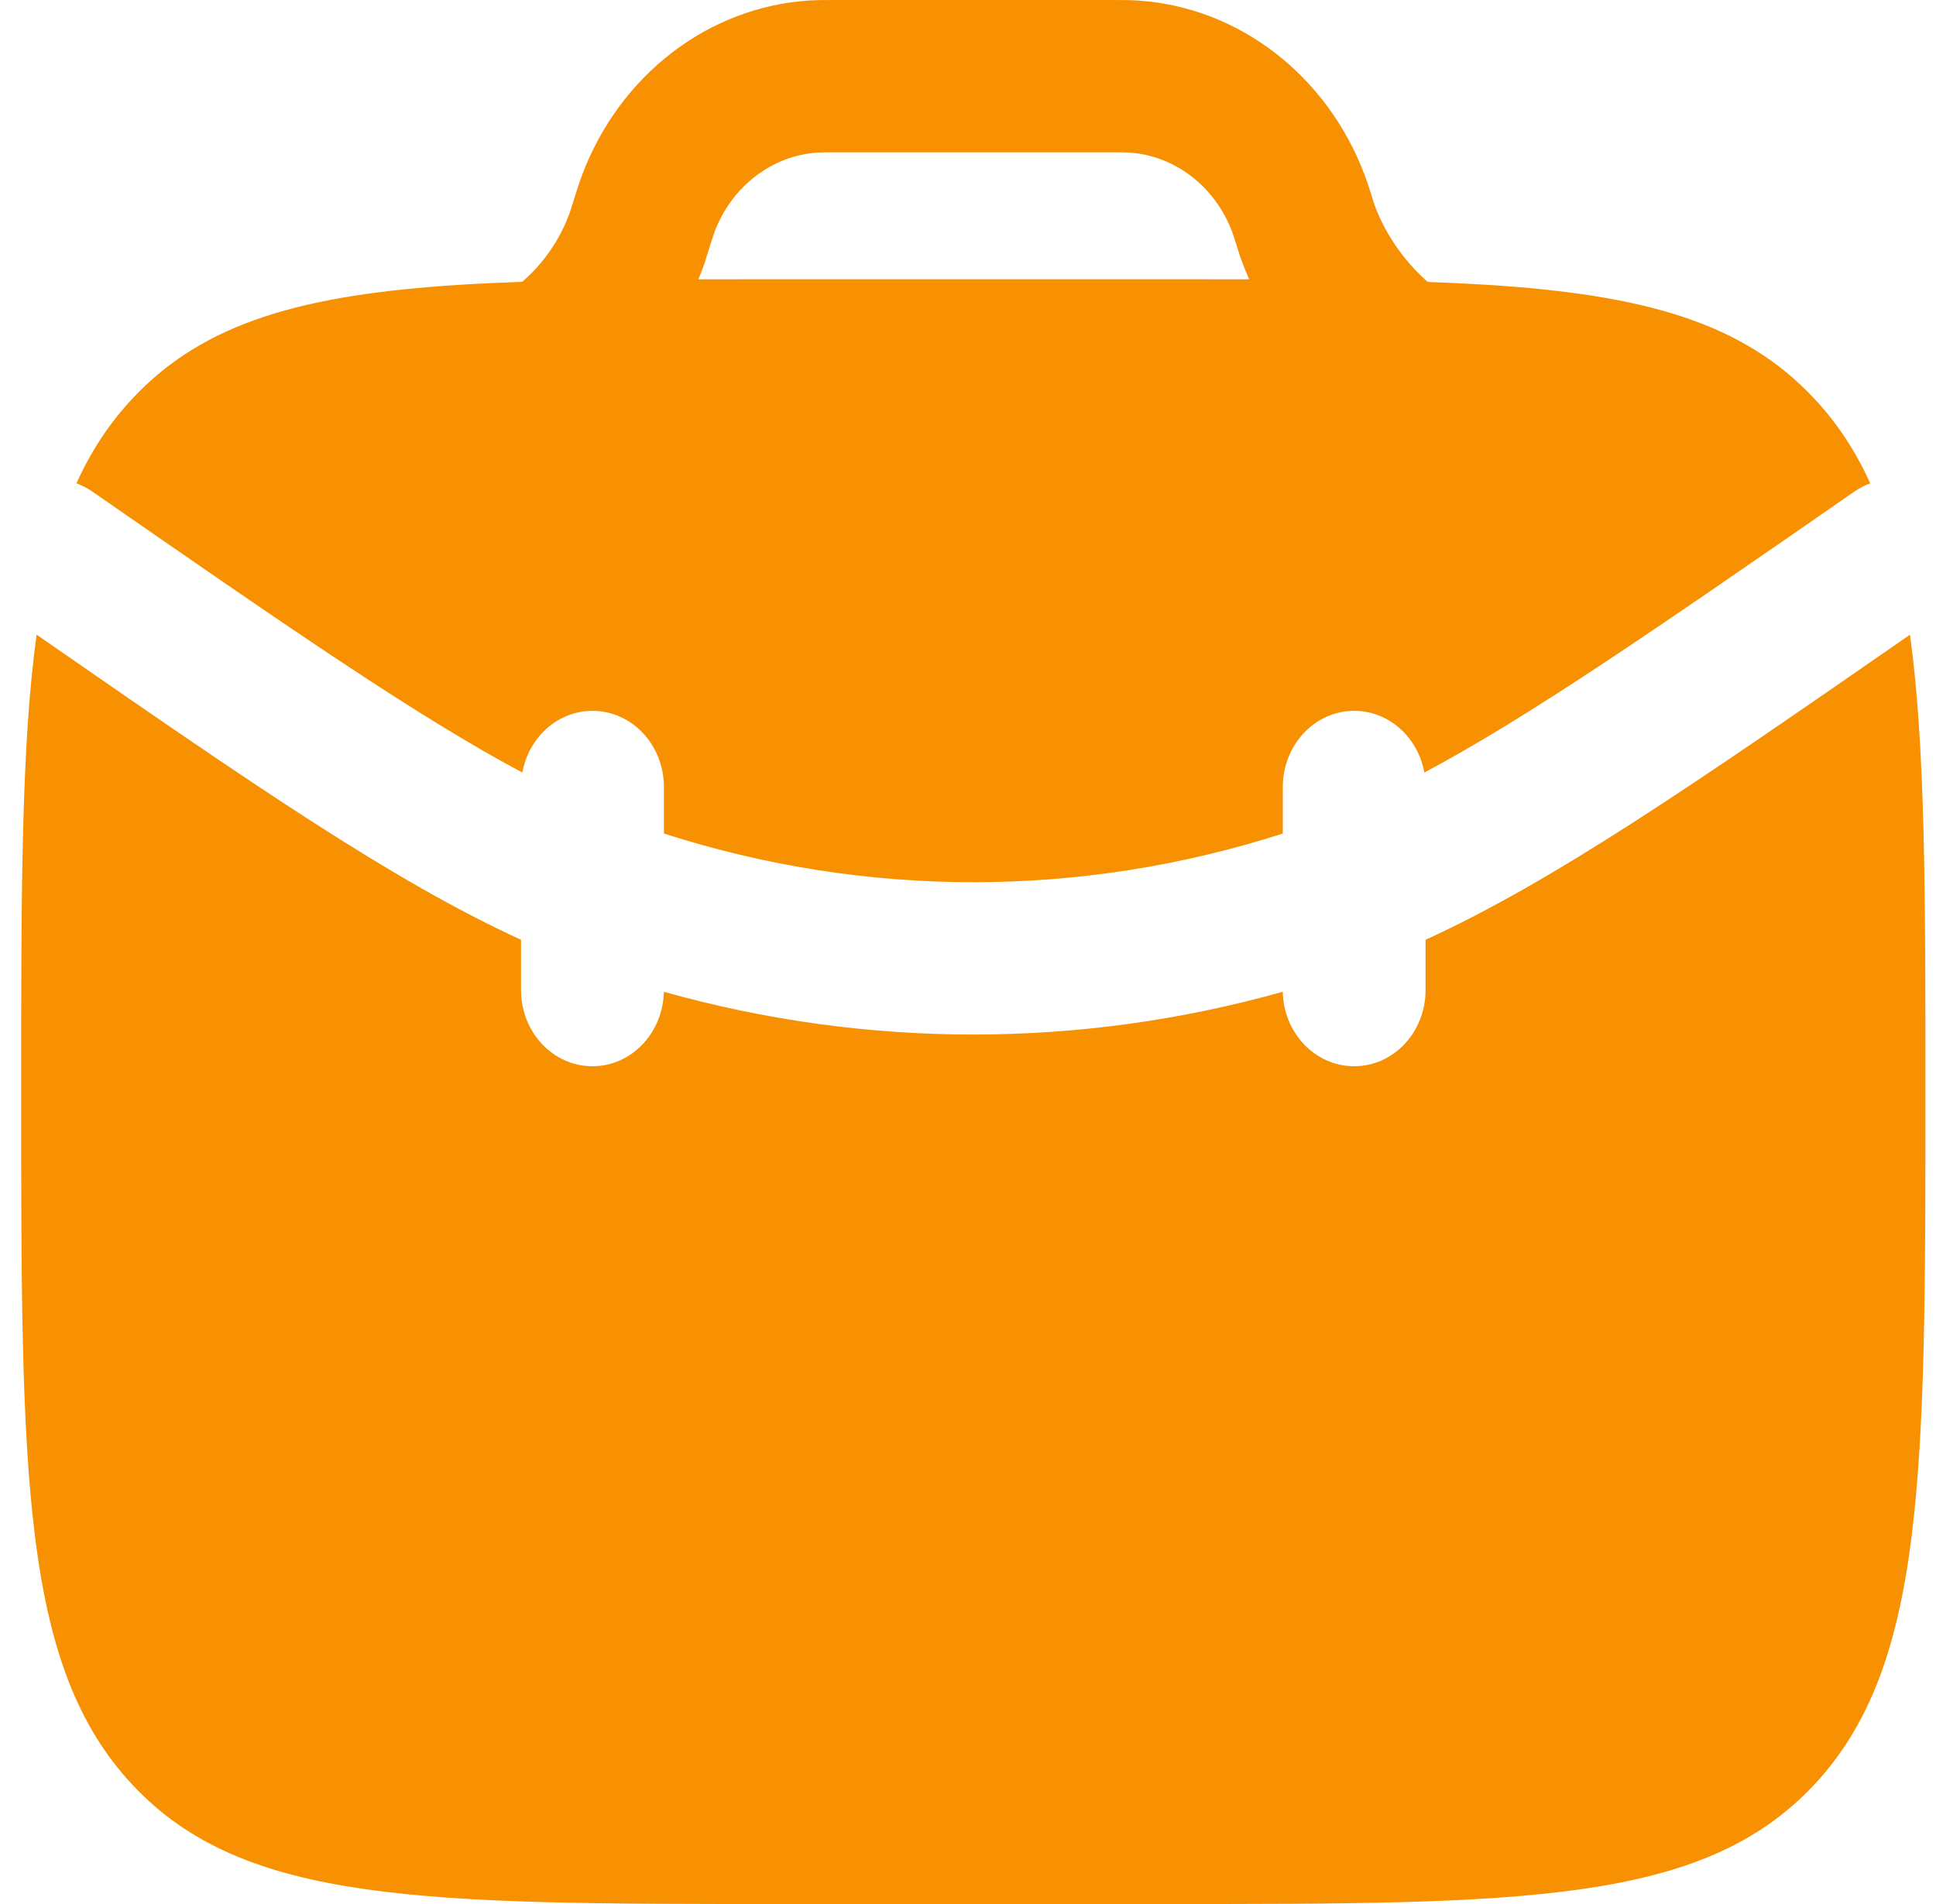
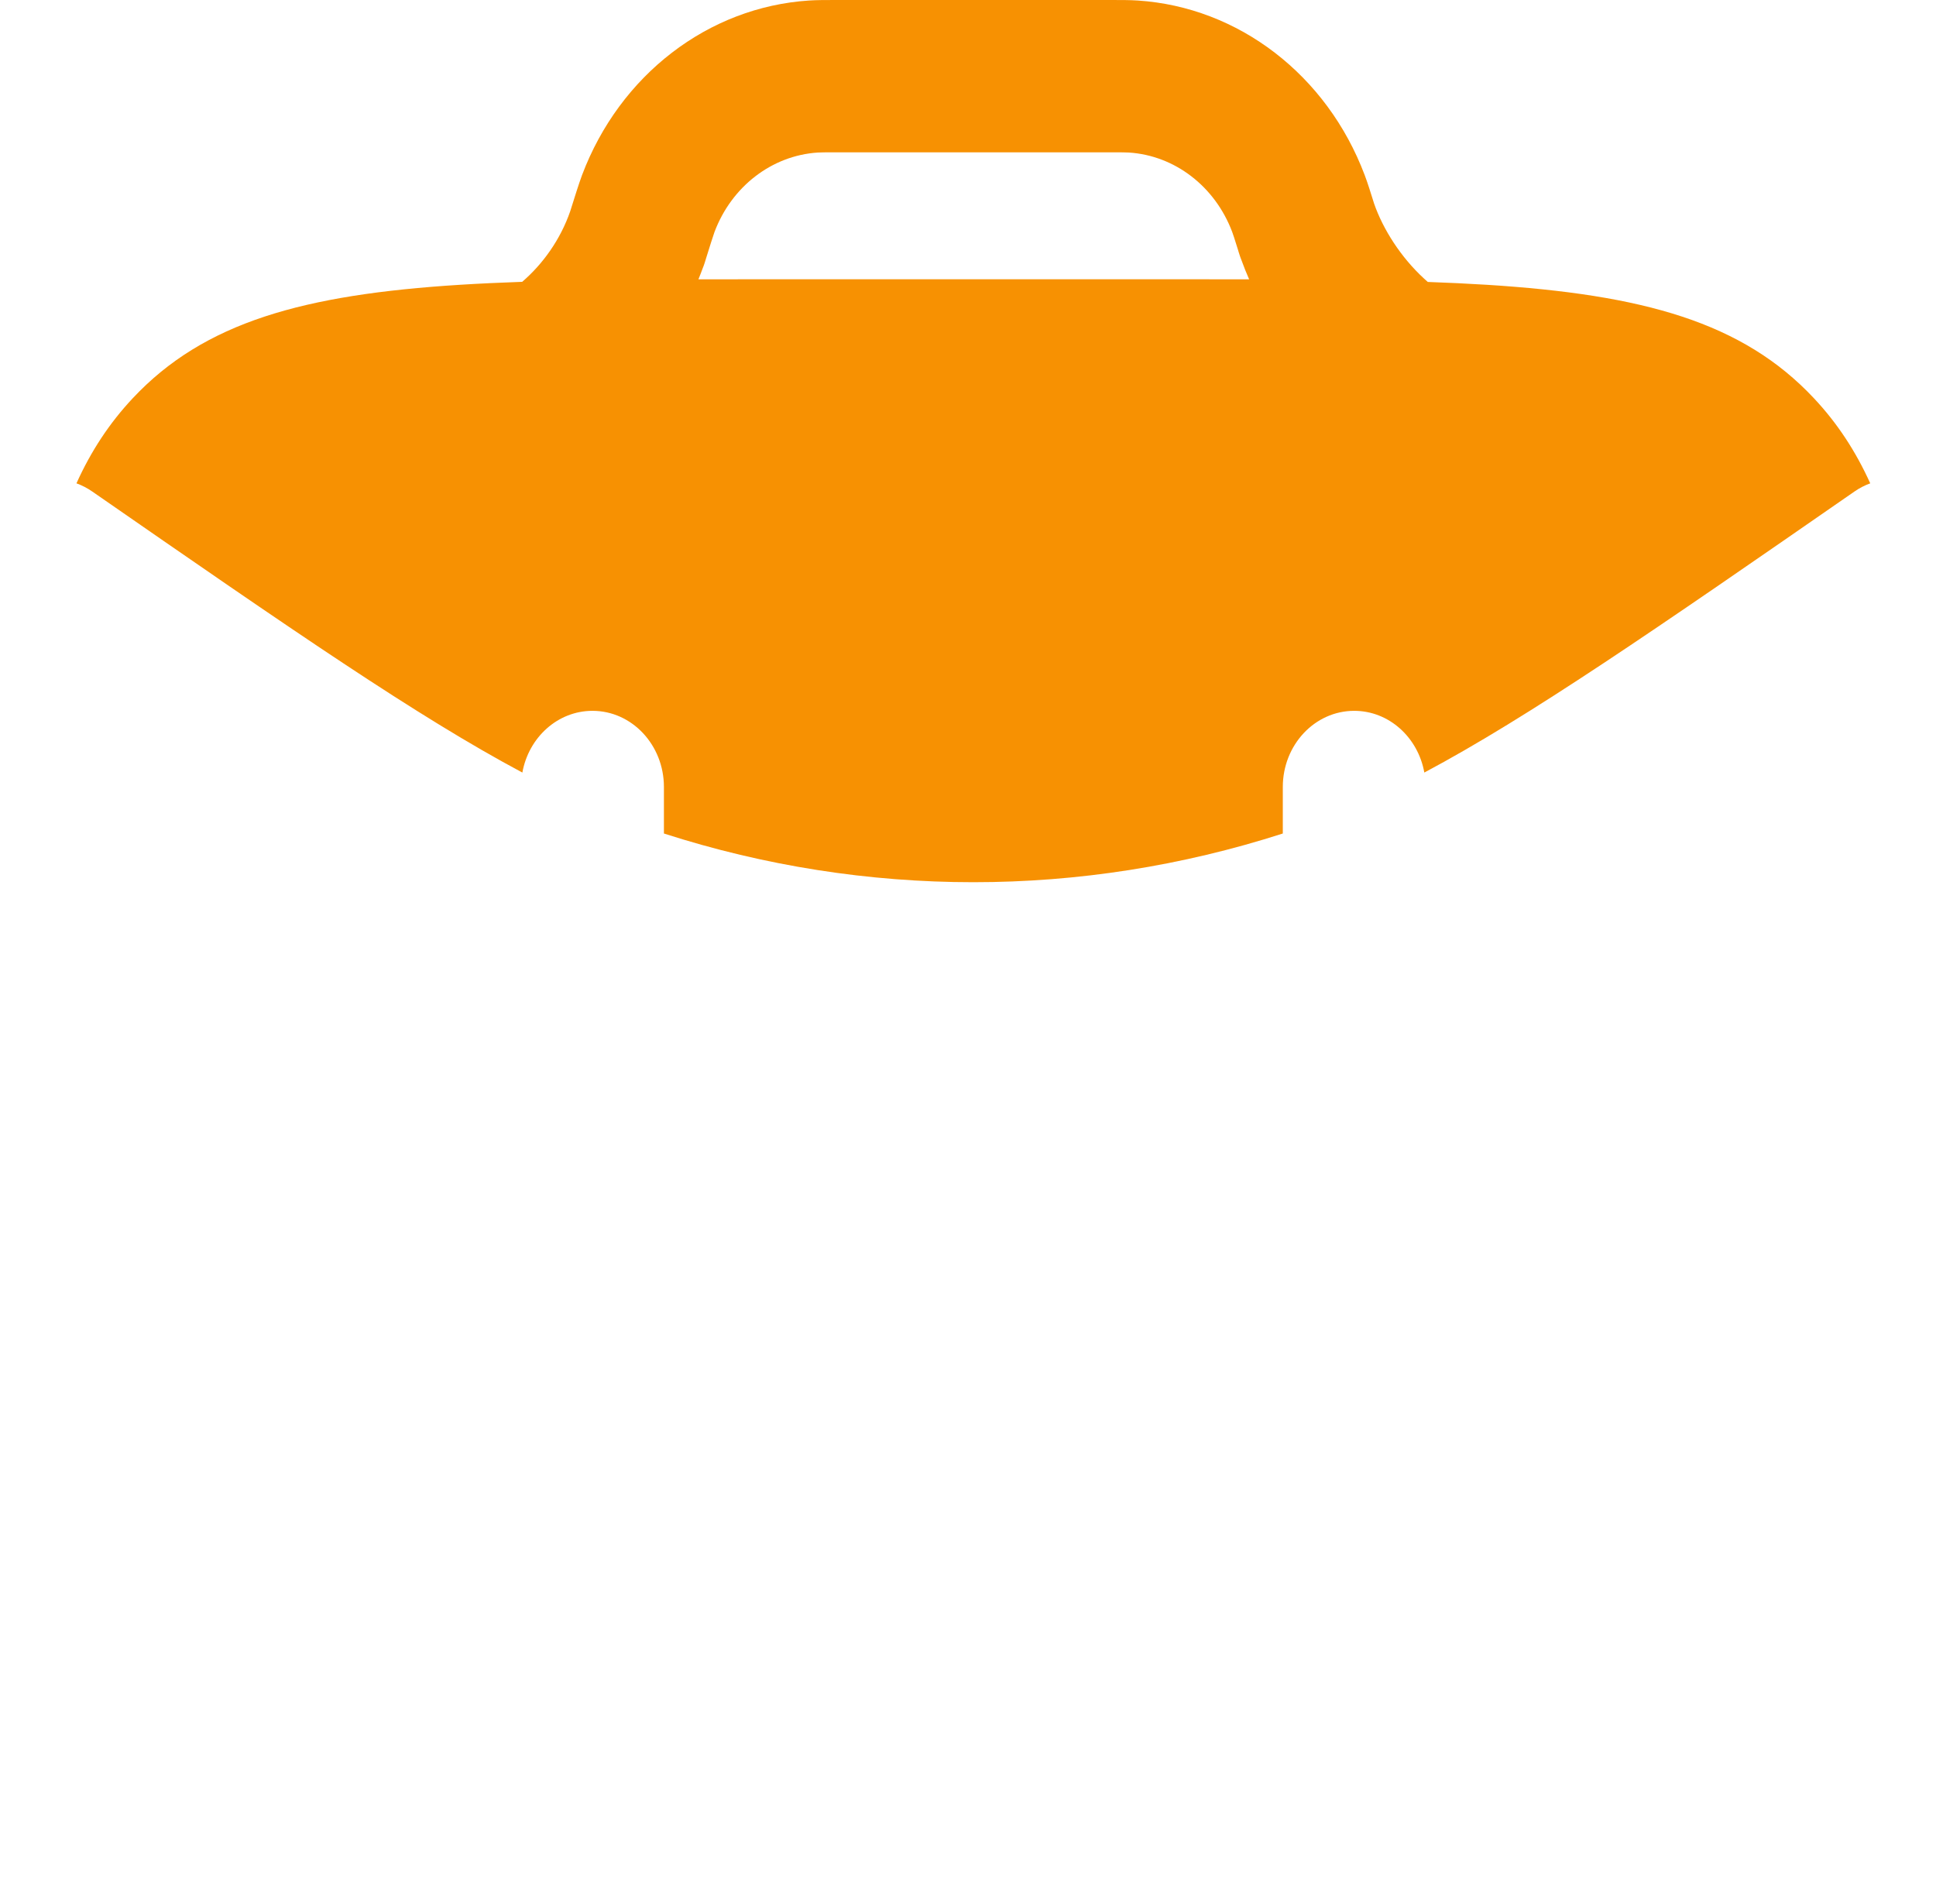
<svg xmlns="http://www.w3.org/2000/svg" width="61" height="60" viewBox="0 0 61 60" fill="none">
-   <path d="M1.153 19.999C0.667 23.531 0.667 28.158 0.667 34.4C0.667 46.468 0.667 52.502 4.181 56.251C7.696 60 13.353 60 24.667 60H36.667C47.98 60 53.637 60 57.152 56.251C60.667 52.502 60.667 46.468 60.667 34.4C60.667 28.159 60.667 23.532 60.18 20C53.351 24.735 48.973 27.755 44.917 29.615V31.2C44.917 32.526 43.91 33.6 42.667 33.6C41.441 33.6 40.444 32.554 40.418 31.253C34.027 33.05 27.307 33.05 20.916 31.253C20.89 32.554 19.893 33.6 18.667 33.6C17.424 33.6 16.417 32.526 16.417 31.2V29.615C12.361 27.755 7.983 24.735 1.153 19.999Z" fill="#F79102" />
  <path fill-rule="evenodd" clip-rule="evenodd" d="M26.412 7.68236e-06H26.351C26.01 -5.63176e-05 25.745 -8.85829e-05 25.495 0.016C22.314 0.222 19.528 2.363 18.339 5.518C18.245 5.768 18.09 6.264 17.979 6.618L17.967 6.656C17.658 7.551 17.099 8.327 16.453 8.881C15.771 8.905 15.119 8.935 14.496 8.974C9.564 9.285 6.434 10.148 4.183 12.549C3.449 13.332 2.868 14.214 2.409 15.231C2.582 15.294 2.75 15.38 2.91 15.491C9.211 19.86 13.169 22.592 16.459 24.345C16.658 23.237 17.572 22.4 18.669 22.4C19.911 22.4 20.919 23.475 20.919 24.8V26.266C27.277 28.312 34.06 28.312 40.419 26.266V24.8C40.419 23.475 41.426 22.4 42.669 22.4C43.765 22.4 44.679 23.237 44.878 24.345C48.167 22.593 52.126 19.86 58.428 15.491C58.587 15.38 58.755 15.294 58.928 15.231C58.468 14.215 57.888 13.332 57.153 12.549C54.903 10.148 51.773 9.285 46.841 8.974C46.249 8.937 45.632 8.908 44.987 8.885C44.946 8.849 44.906 8.813 44.865 8.775C44.143 8.11 43.578 7.232 43.293 6.409L43.284 6.379C43.176 6.034 43.093 5.766 42.999 5.518C41.81 2.363 39.024 0.222 35.843 0.016C35.592 -8.85829e-05 35.327 -5.63176e-05 34.987 7.68236e-06H26.412ZM39.121 8.21L39.108 8.176L39.093 8.137L39.079 8.099L39.068 8.067L39.063 8.051L39.05 8.012L39.039 7.976L39.032 7.956L39.024 7.929L39.017 7.907L39.012 7.888C38.894 7.511 38.858 7.399 38.824 7.308C38.283 5.874 37.017 4.901 35.571 4.807C35.474 4.801 35.356 4.8 34.925 4.8H26.412C25.982 4.8 25.863 4.801 25.767 4.807C24.321 4.901 23.055 5.874 22.514 7.307L22.506 7.33L22.483 7.4C22.463 7.459 22.438 7.534 22.41 7.621C22.361 7.776 22.305 7.953 22.249 8.134L22.243 8.153L22.237 8.175L22.228 8.202L22.222 8.222L22.211 8.258L22.198 8.297L22.193 8.313L22.182 8.345L22.168 8.384L22.153 8.422L22.141 8.454L22.139 8.459C22.097 8.573 22.053 8.688 22.006 8.802C22.857 8.8 23.744 8.8 24.668 8.8H36.668C37.603 8.8 38.498 8.8 39.358 8.802C39.272 8.607 39.193 8.409 39.121 8.21Z" fill="#F79102" />
</svg>